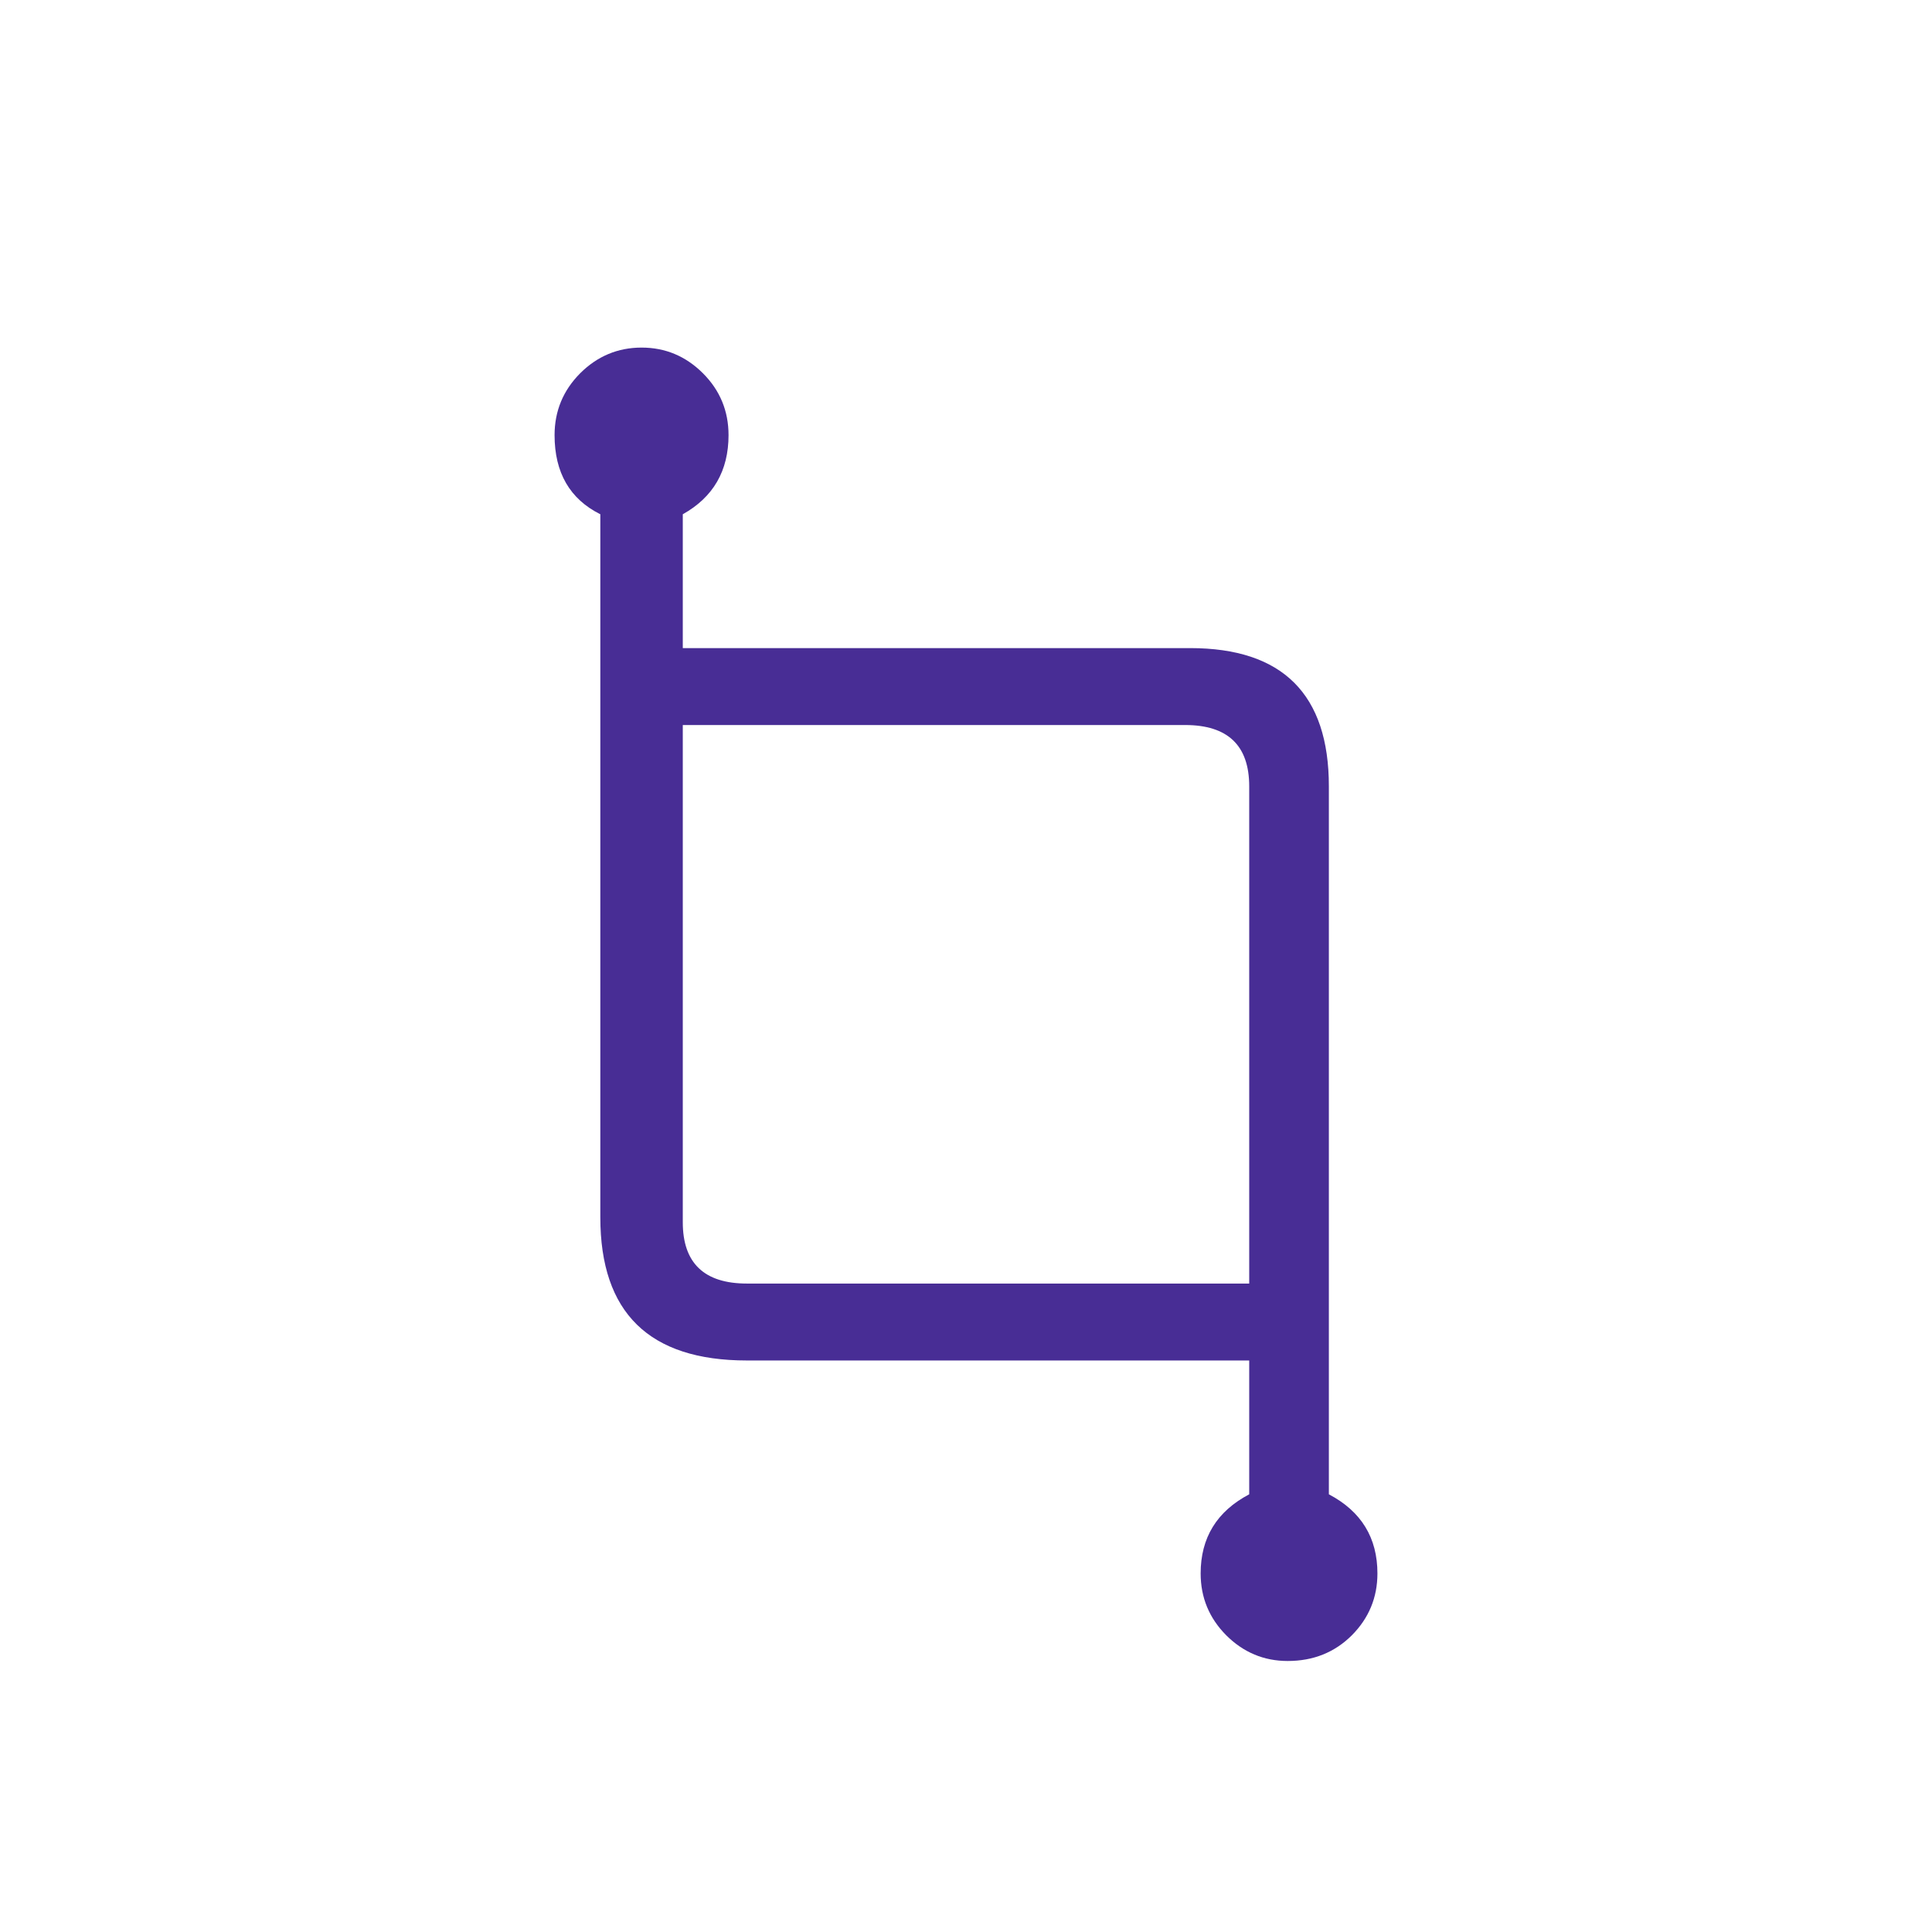
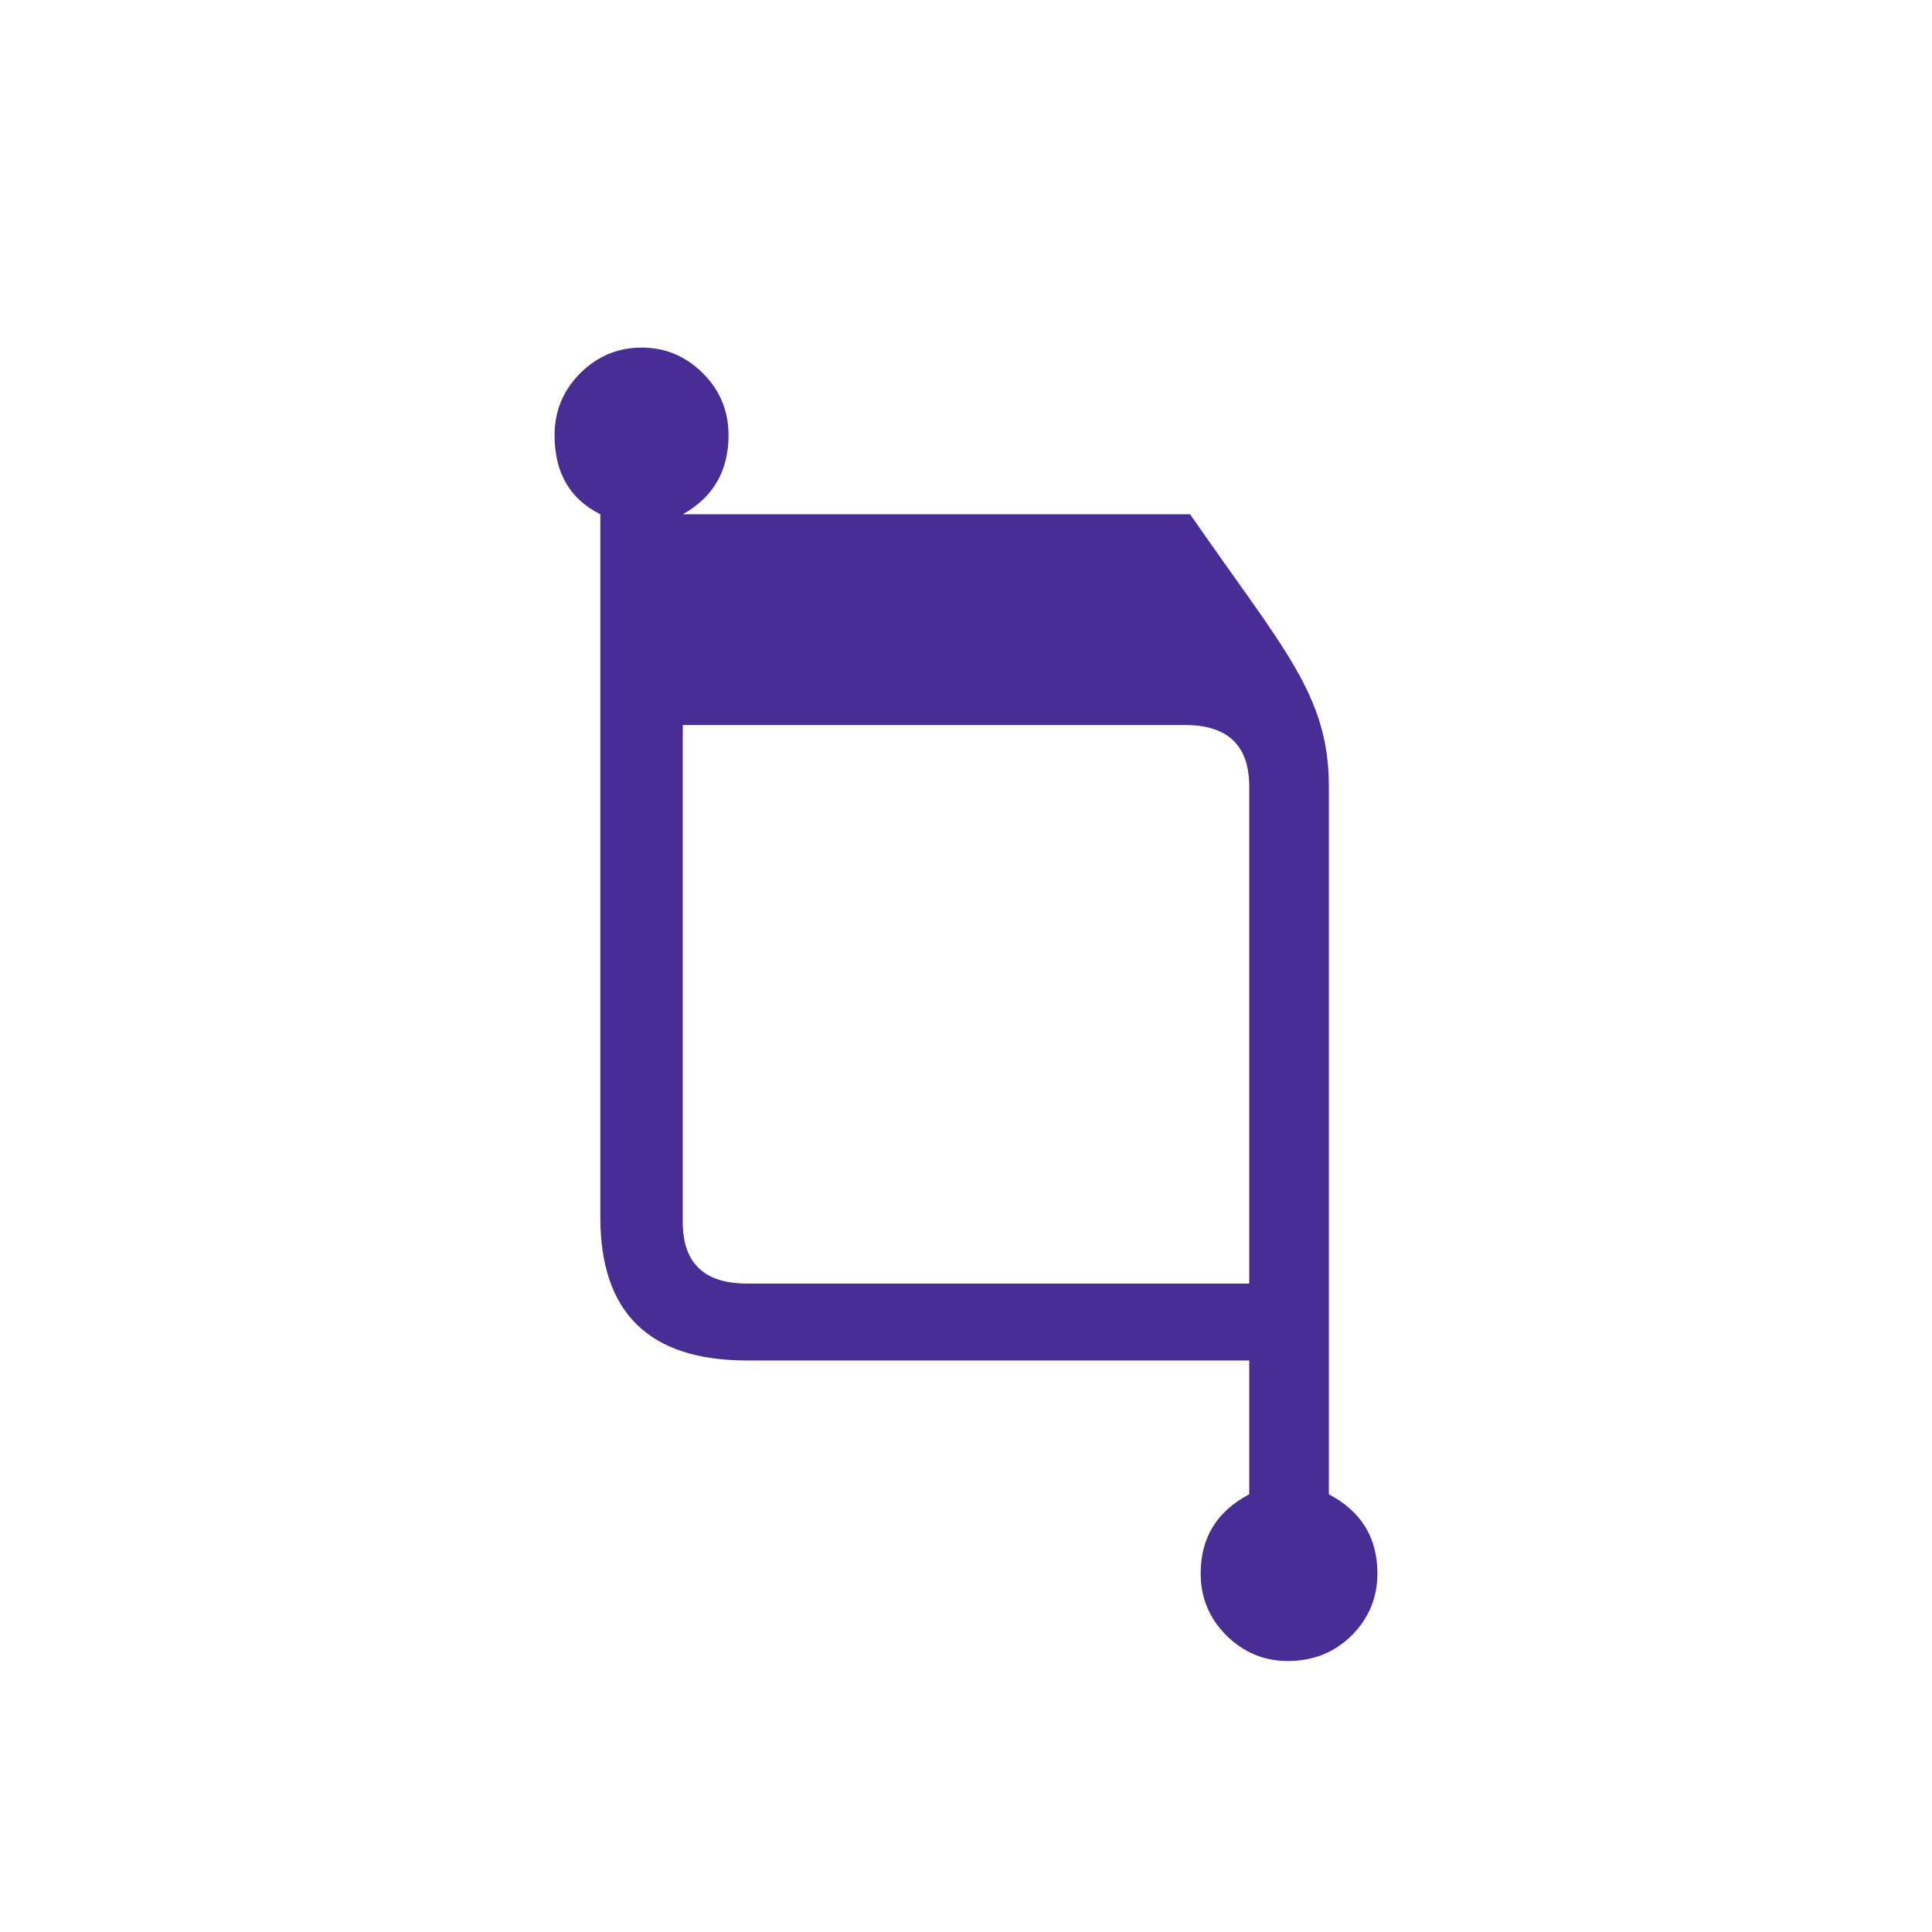
<svg xmlns="http://www.w3.org/2000/svg" width="22" height="22" viewBox="0 0 22 22" fill="none">
-   <path d="M8.505 15.492C7.392 15.492 6.836 14.948 6.836 13.861L6.836 5.856C6.489 5.683 6.315 5.382 6.315 4.955C6.315 4.68 6.413 4.445 6.607 4.25C6.802 4.056 7.035 3.958 7.306 3.958C7.577 3.958 7.809 4.056 8.004 4.25C8.199 4.445 8.296 4.68 8.296 4.955C8.296 5.361 8.122 5.662 7.775 5.856L7.775 7.38H13.552C14.605 7.38 15.132 7.905 15.132 8.954L15.132 17.016C15.501 17.21 15.685 17.511 15.685 17.917C15.685 18.192 15.587 18.427 15.393 18.622C15.198 18.816 14.955 18.914 14.663 18.914C14.392 18.914 14.159 18.816 13.964 18.622C13.77 18.427 13.672 18.192 13.672 17.917C13.672 17.511 13.856 17.21 14.225 17.016L14.225 15.492H8.505ZM8.505 14.616H14.225L14.225 8.954C14.225 8.489 13.981 8.256 13.495 8.256H7.775L7.775 13.918C7.775 14.383 8.019 14.616 8.505 14.616Z" fill="#482D95" />
+   <path d="M8.505 15.492C7.392 15.492 6.836 14.948 6.836 13.861L6.836 5.856C6.489 5.683 6.315 5.382 6.315 4.955C6.315 4.68 6.413 4.445 6.607 4.25C6.802 4.056 7.035 3.958 7.306 3.958C7.577 3.958 7.809 4.056 8.004 4.25C8.199 4.445 8.296 4.68 8.296 4.955C8.296 5.361 8.122 5.662 7.775 5.856H13.552C14.605 7.38 15.132 7.905 15.132 8.954L15.132 17.016C15.501 17.21 15.685 17.511 15.685 17.917C15.685 18.192 15.587 18.427 15.393 18.622C15.198 18.816 14.955 18.914 14.663 18.914C14.392 18.914 14.159 18.816 13.964 18.622C13.77 18.427 13.672 18.192 13.672 17.917C13.672 17.511 13.856 17.21 14.225 17.016L14.225 15.492H8.505ZM8.505 14.616H14.225L14.225 8.954C14.225 8.489 13.981 8.256 13.495 8.256H7.775L7.775 13.918C7.775 14.383 8.019 14.616 8.505 14.616Z" fill="#482D95" />
</svg>